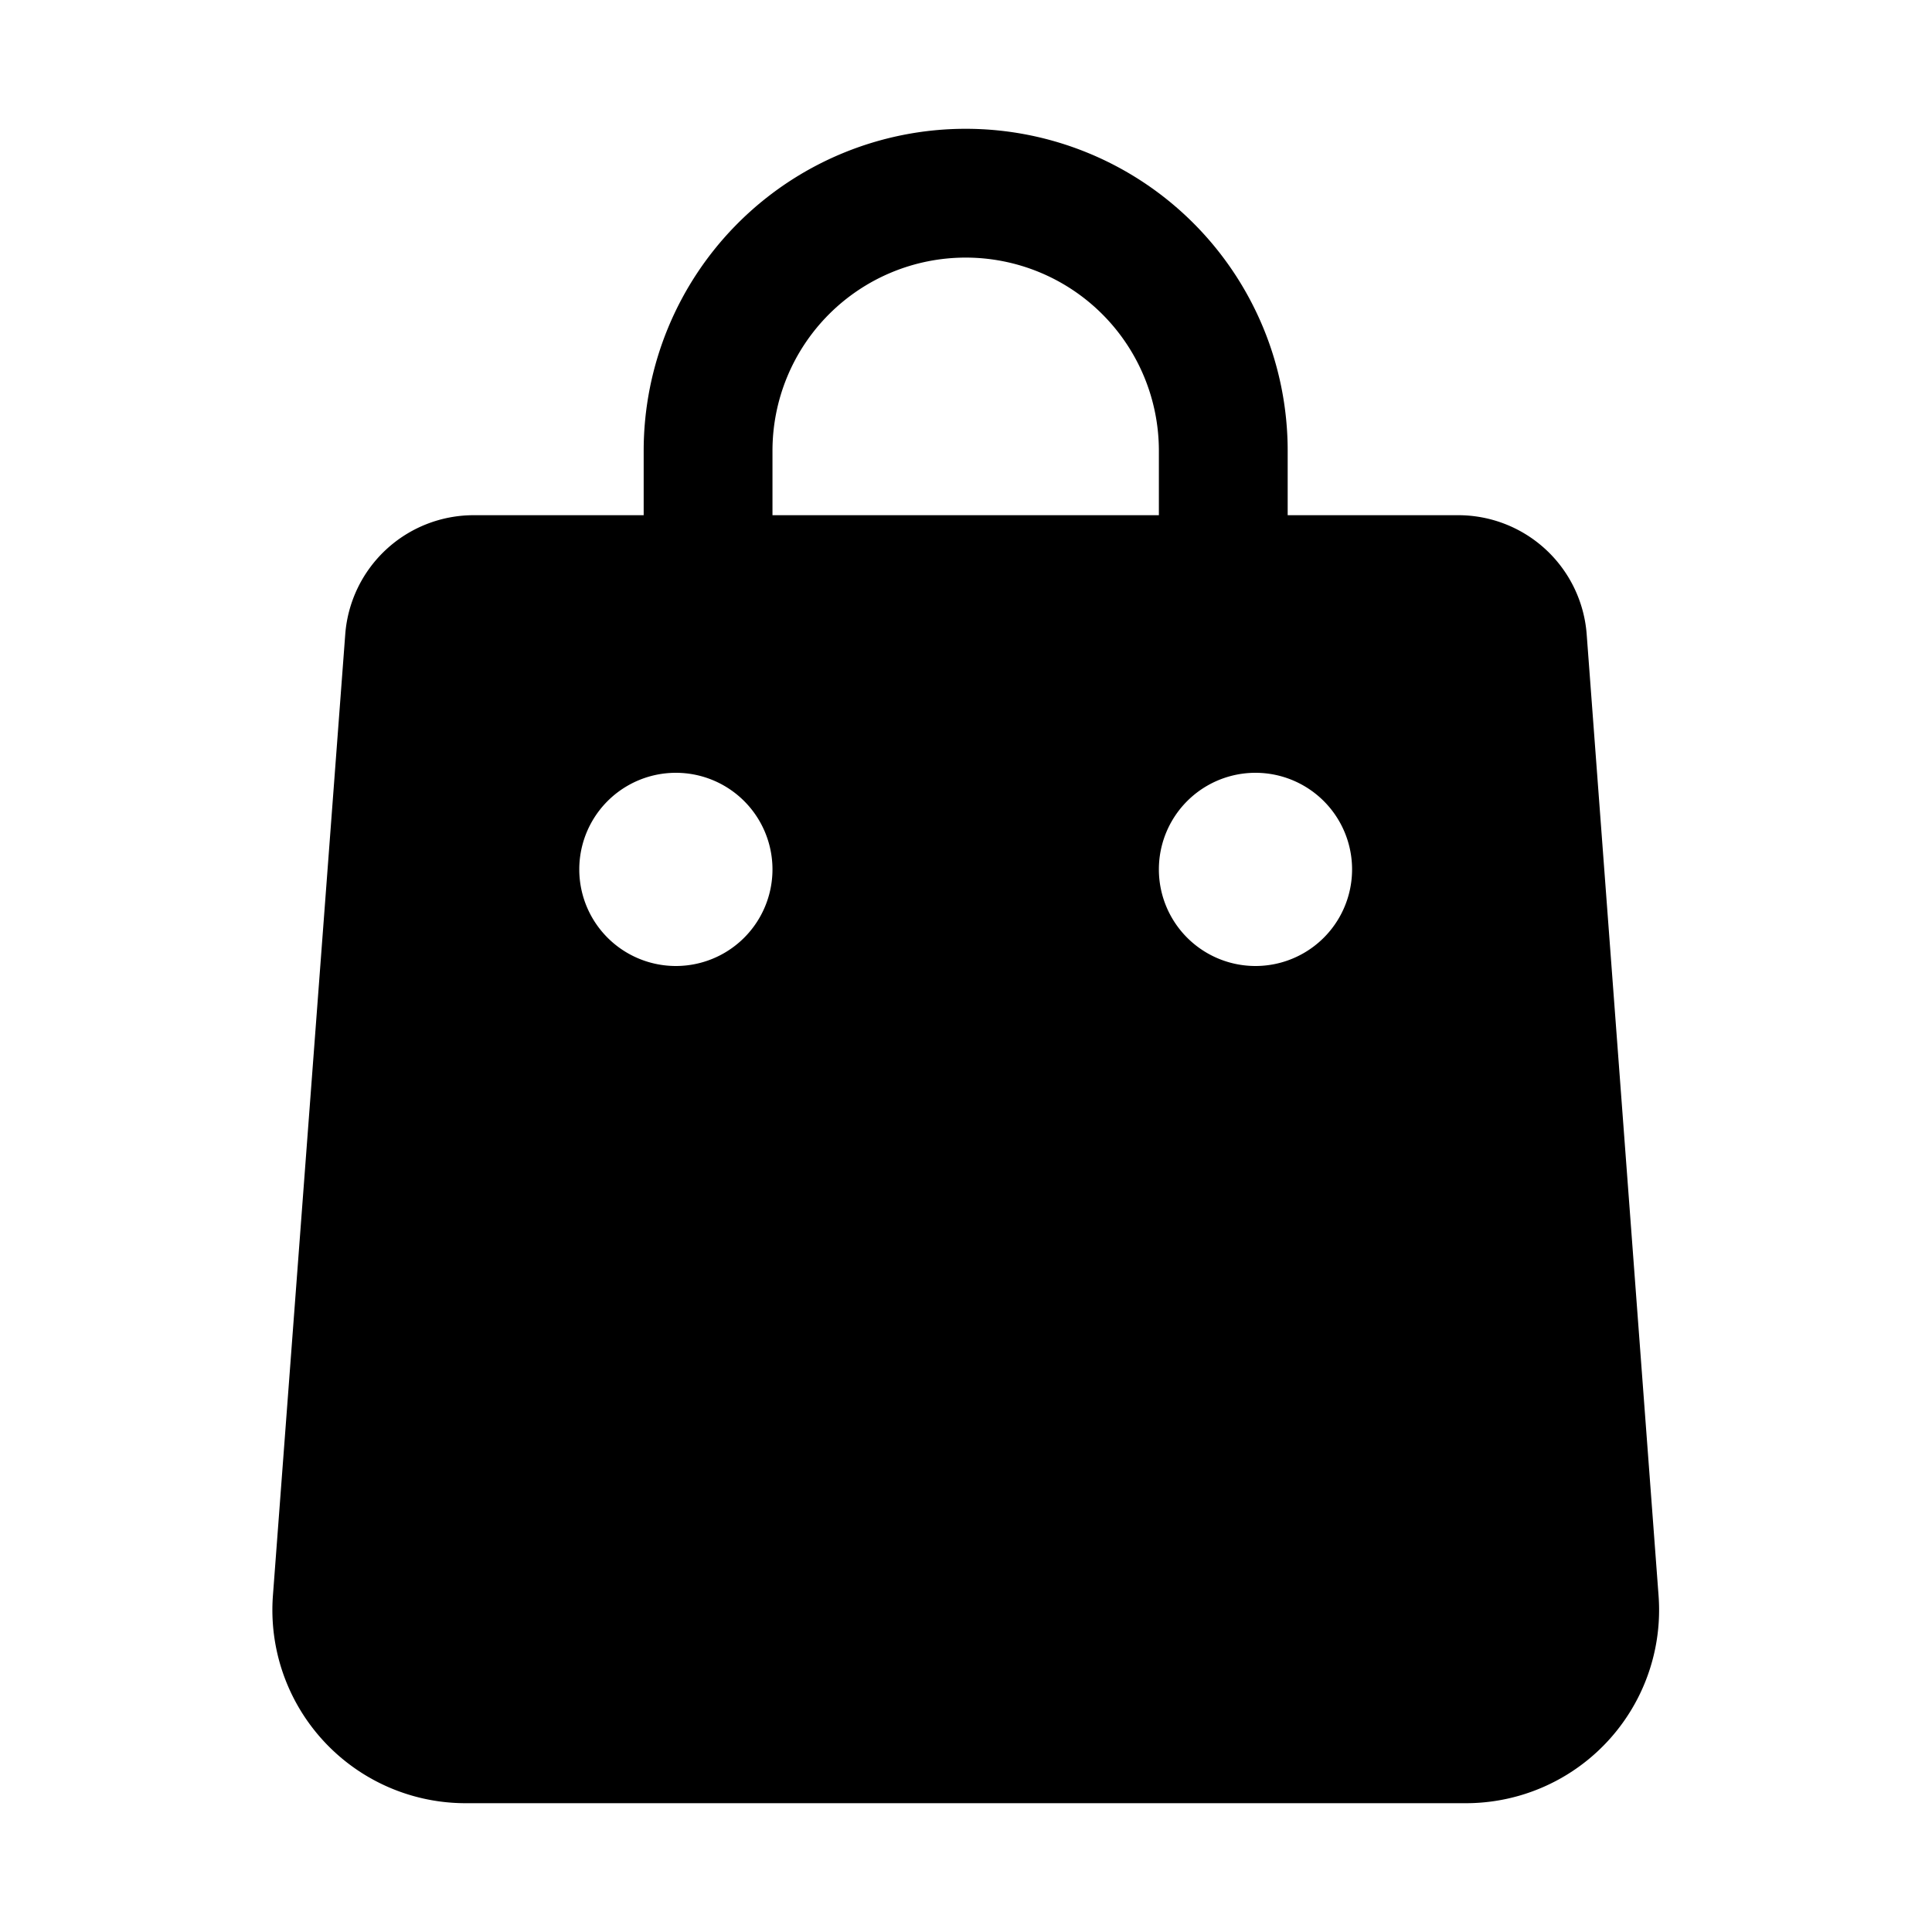
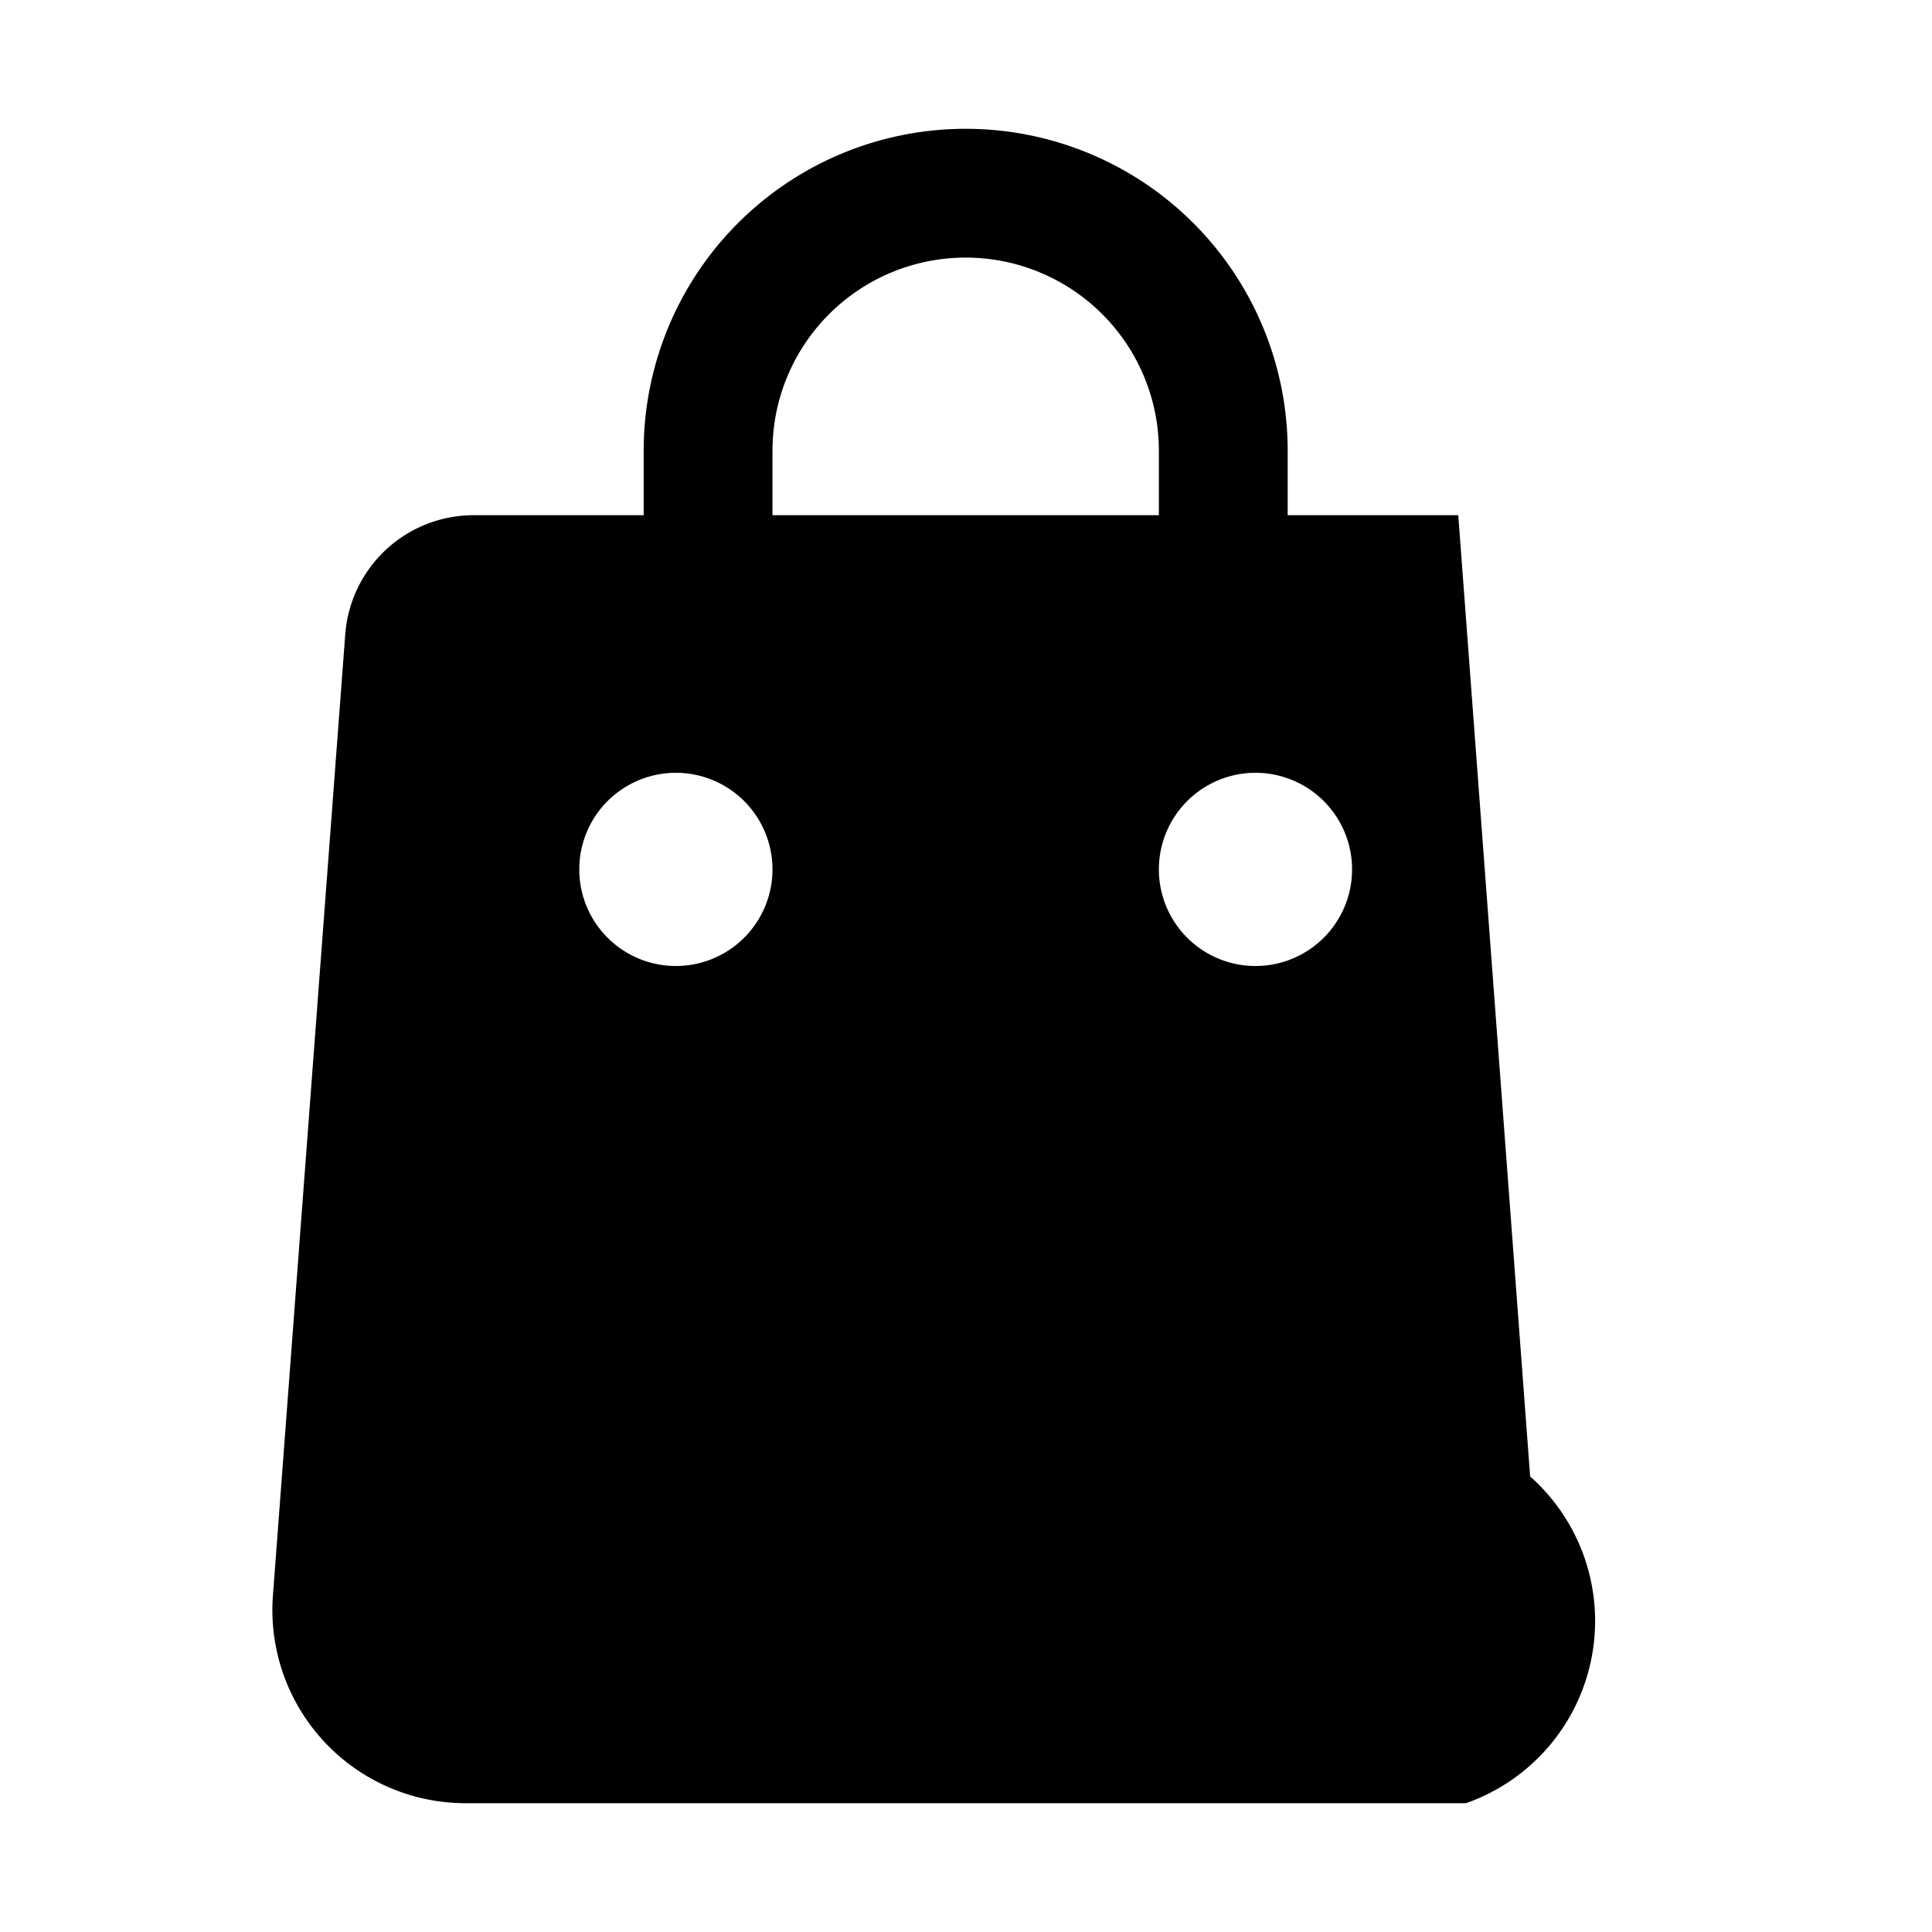
<svg xmlns="http://www.w3.org/2000/svg" viewBox="0 0 30 30" fill="none">
-   <path fill-rule="evenodd" clip-rule="evenodd" d="M11.995 7a3 3 0 016 0v1h-6V7zm-2 1V7a5 5 0 0110 0v1h2.649a2 2 0 011.994 1.85l1.116 14.926A3 3 0 0122.764 28H7.23a3 3 0 01-2.992-3.225L5.361 9.85A2 2 0 017.355 8h2.64zm2 5.5a1.5 1.5 0 11-3 0 1.5 1.5 0 013 0zm7.5 1.5a1.5 1.5 0 100-3 1.5 1.5 0 000 3z" fill="currentColor" />
+   <path fill-rule="evenodd" clip-rule="evenodd" d="M11.995 7a3 3 0 016 0v1h-6V7zm-2 1V7a5 5 0 0110 0v1h2.649l1.116 14.926A3 3 0 0122.764 28H7.23a3 3 0 01-2.992-3.225L5.361 9.85A2 2 0 017.355 8h2.64zm2 5.5a1.5 1.5 0 11-3 0 1.5 1.5 0 013 0zm7.5 1.5a1.5 1.5 0 100-3 1.5 1.5 0 000 3z" fill="currentColor" />
</svg>